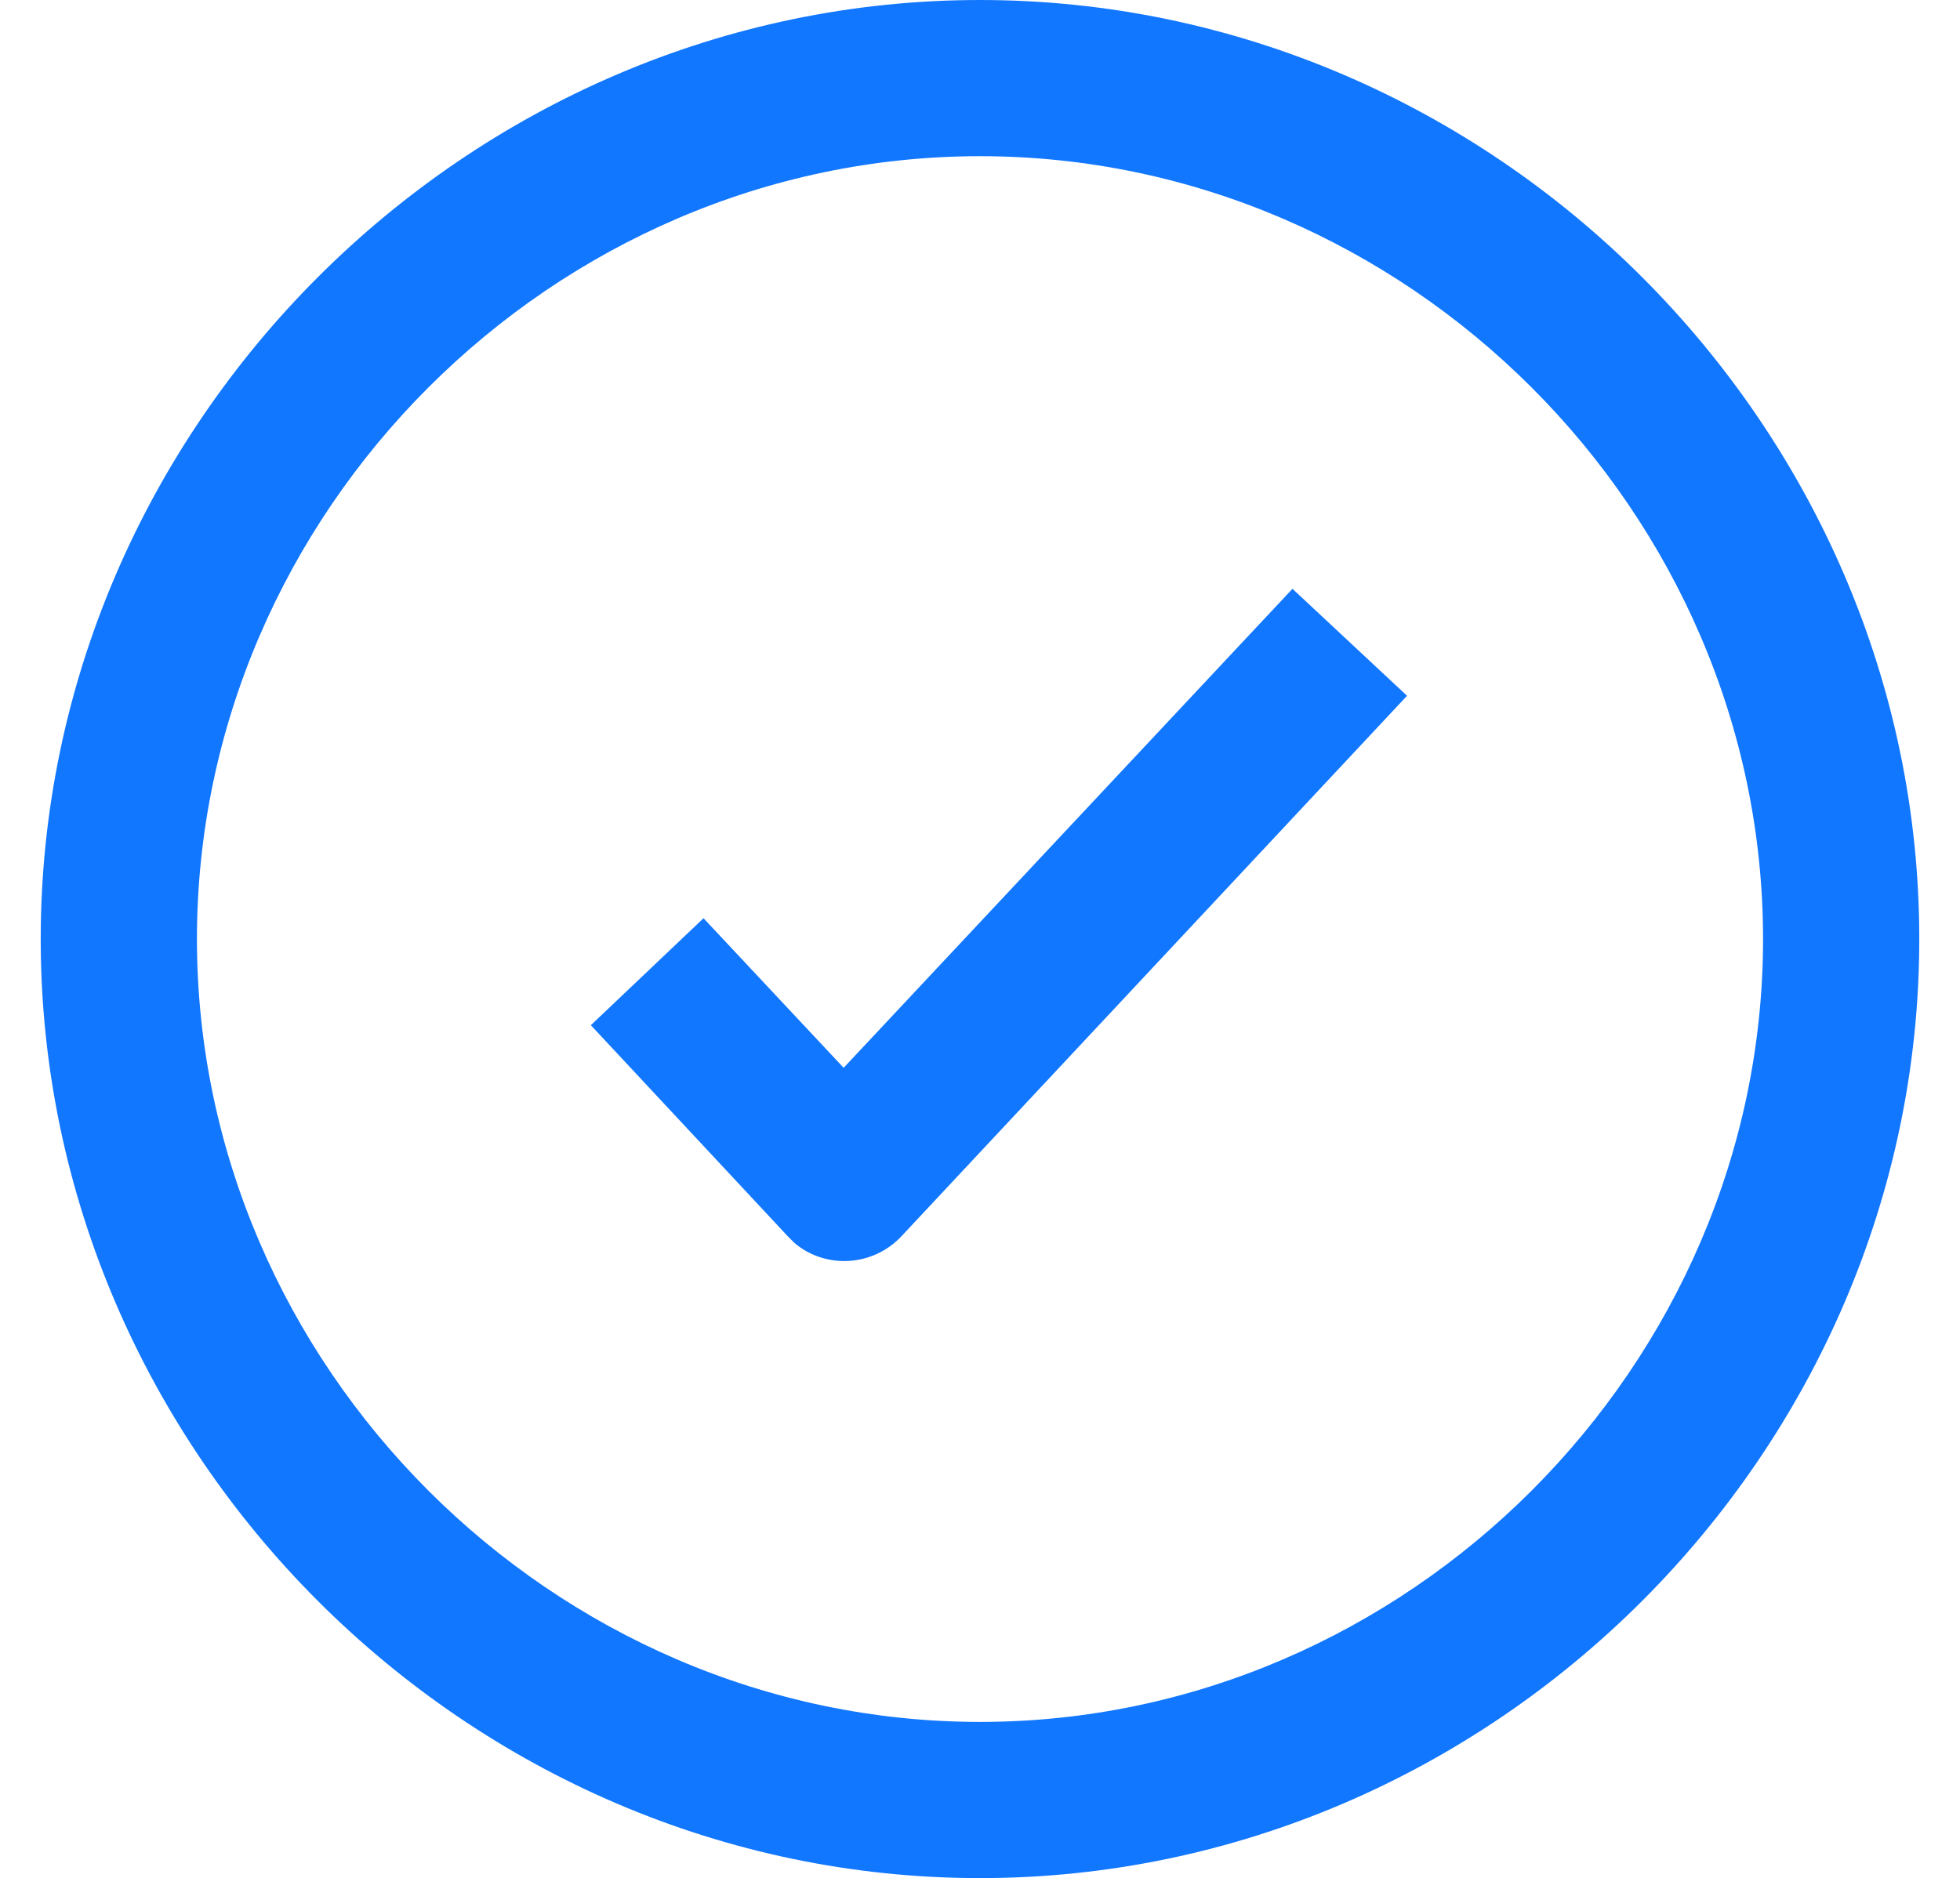
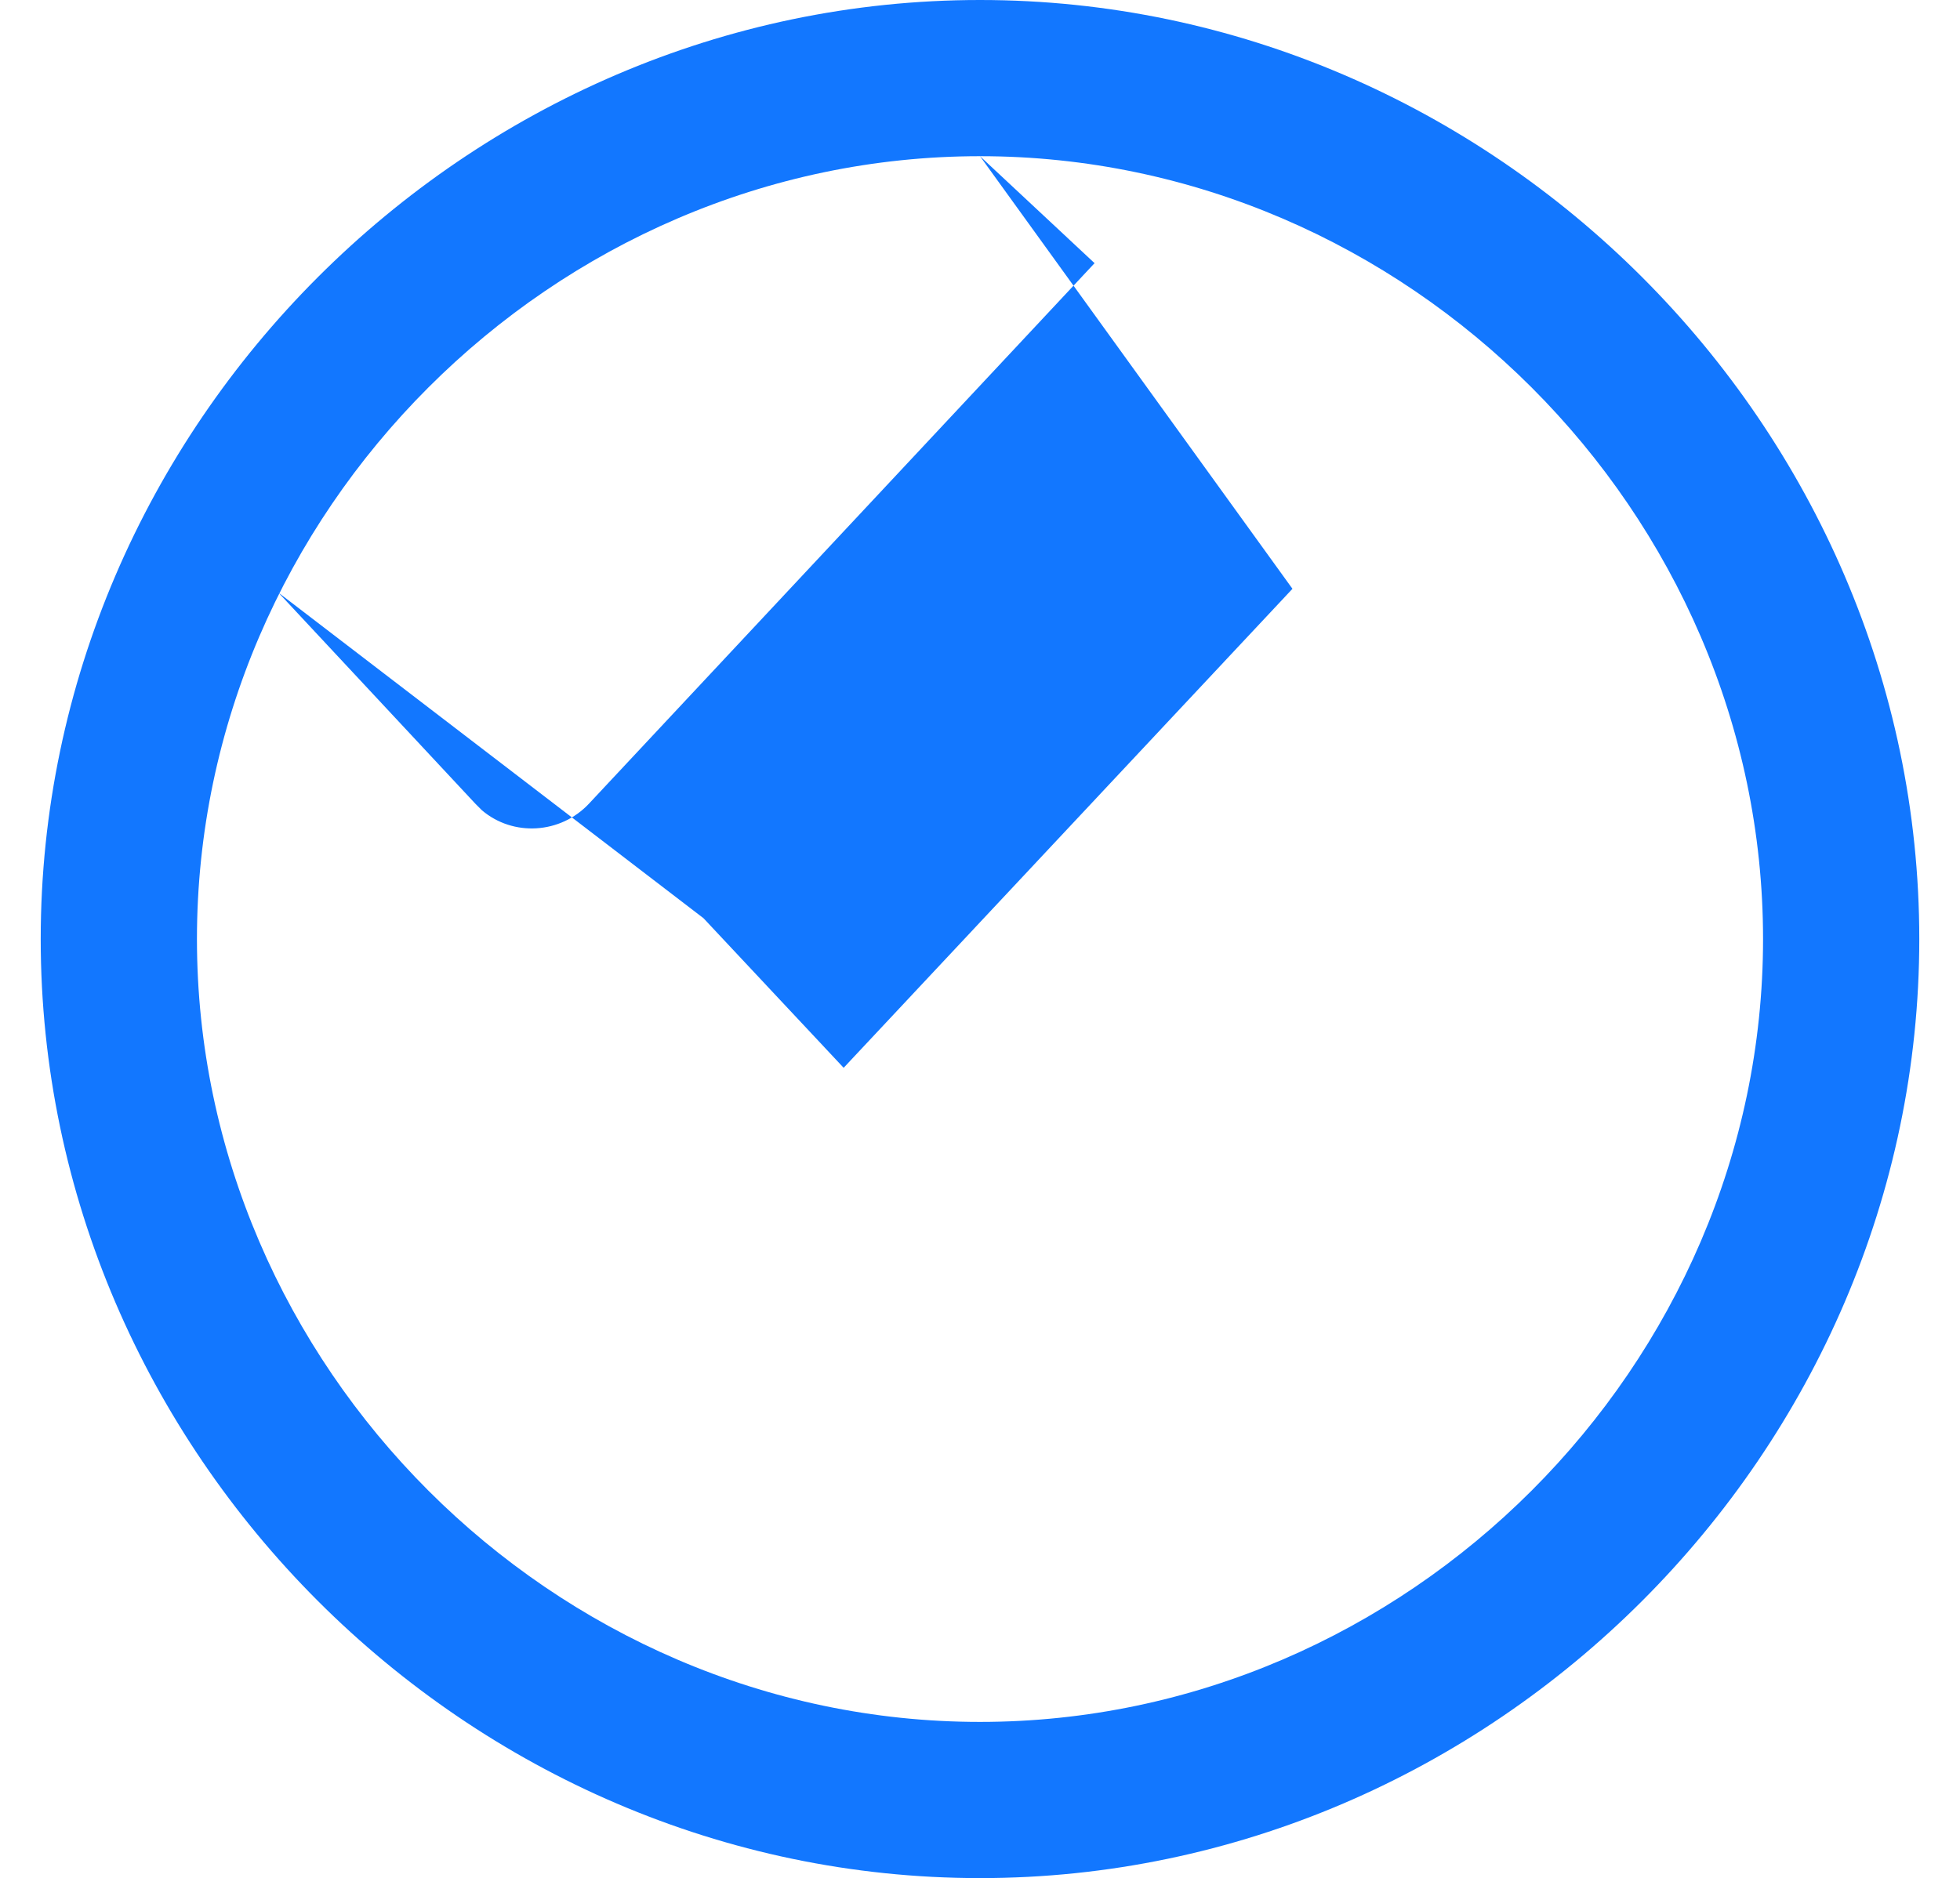
<svg xmlns="http://www.w3.org/2000/svg" version="1.1" id="Layer_1" x="0px" y="0px" viewBox="0 0 207 198.4" enable-background="new 0 0 207 198.4" xml:space="preserve">
  <g id="_--Symbols" transform="translate(-4 -4)">
    <g id="Icon-_-Small-_-Flattened-_-Feature-_-Support" transform="translate(4 4)">
	</g>
  </g>
-   <path fill-rule="evenodd" clip-rule="evenodd" fill="#1277FF" d="M103.5,0c54.2,0,99.2,45,99.2,99.2s-45,99.2-99.2,99.2  s-99.2-45-99.2-99.2S49.3,0,103.5,0z M103.5,16.5c-45.1,0-82.7,37.6-82.7,82.7s37.6,82.7,82.7,82.7s82.7-37.6,82.7-82.7  S148.6,16.5,103.5,16.5z M136.5,62.2l12.1,11.3l-53.4,57.1c-3,3.2-8,3.5-11.3,0.7l-0.7-0.7l-20.8-22.3L74.3,97l14.8,15.8L136.5,62.2  z" />
+   <path fill-rule="evenodd" clip-rule="evenodd" fill="#1277FF" d="M103.5,0c54.2,0,99.2,45,99.2,99.2s-45,99.2-99.2,99.2  s-99.2-45-99.2-99.2S49.3,0,103.5,0z M103.5,16.5c-45.1,0-82.7,37.6-82.7,82.7s37.6,82.7,82.7,82.7s82.7-37.6,82.7-82.7  S148.6,16.5,103.5,16.5z l12.1,11.3l-53.4,57.1c-3,3.2-8,3.5-11.3,0.7l-0.7-0.7l-20.8-22.3L74.3,97l14.8,15.8L136.5,62.2  z" />
</svg>